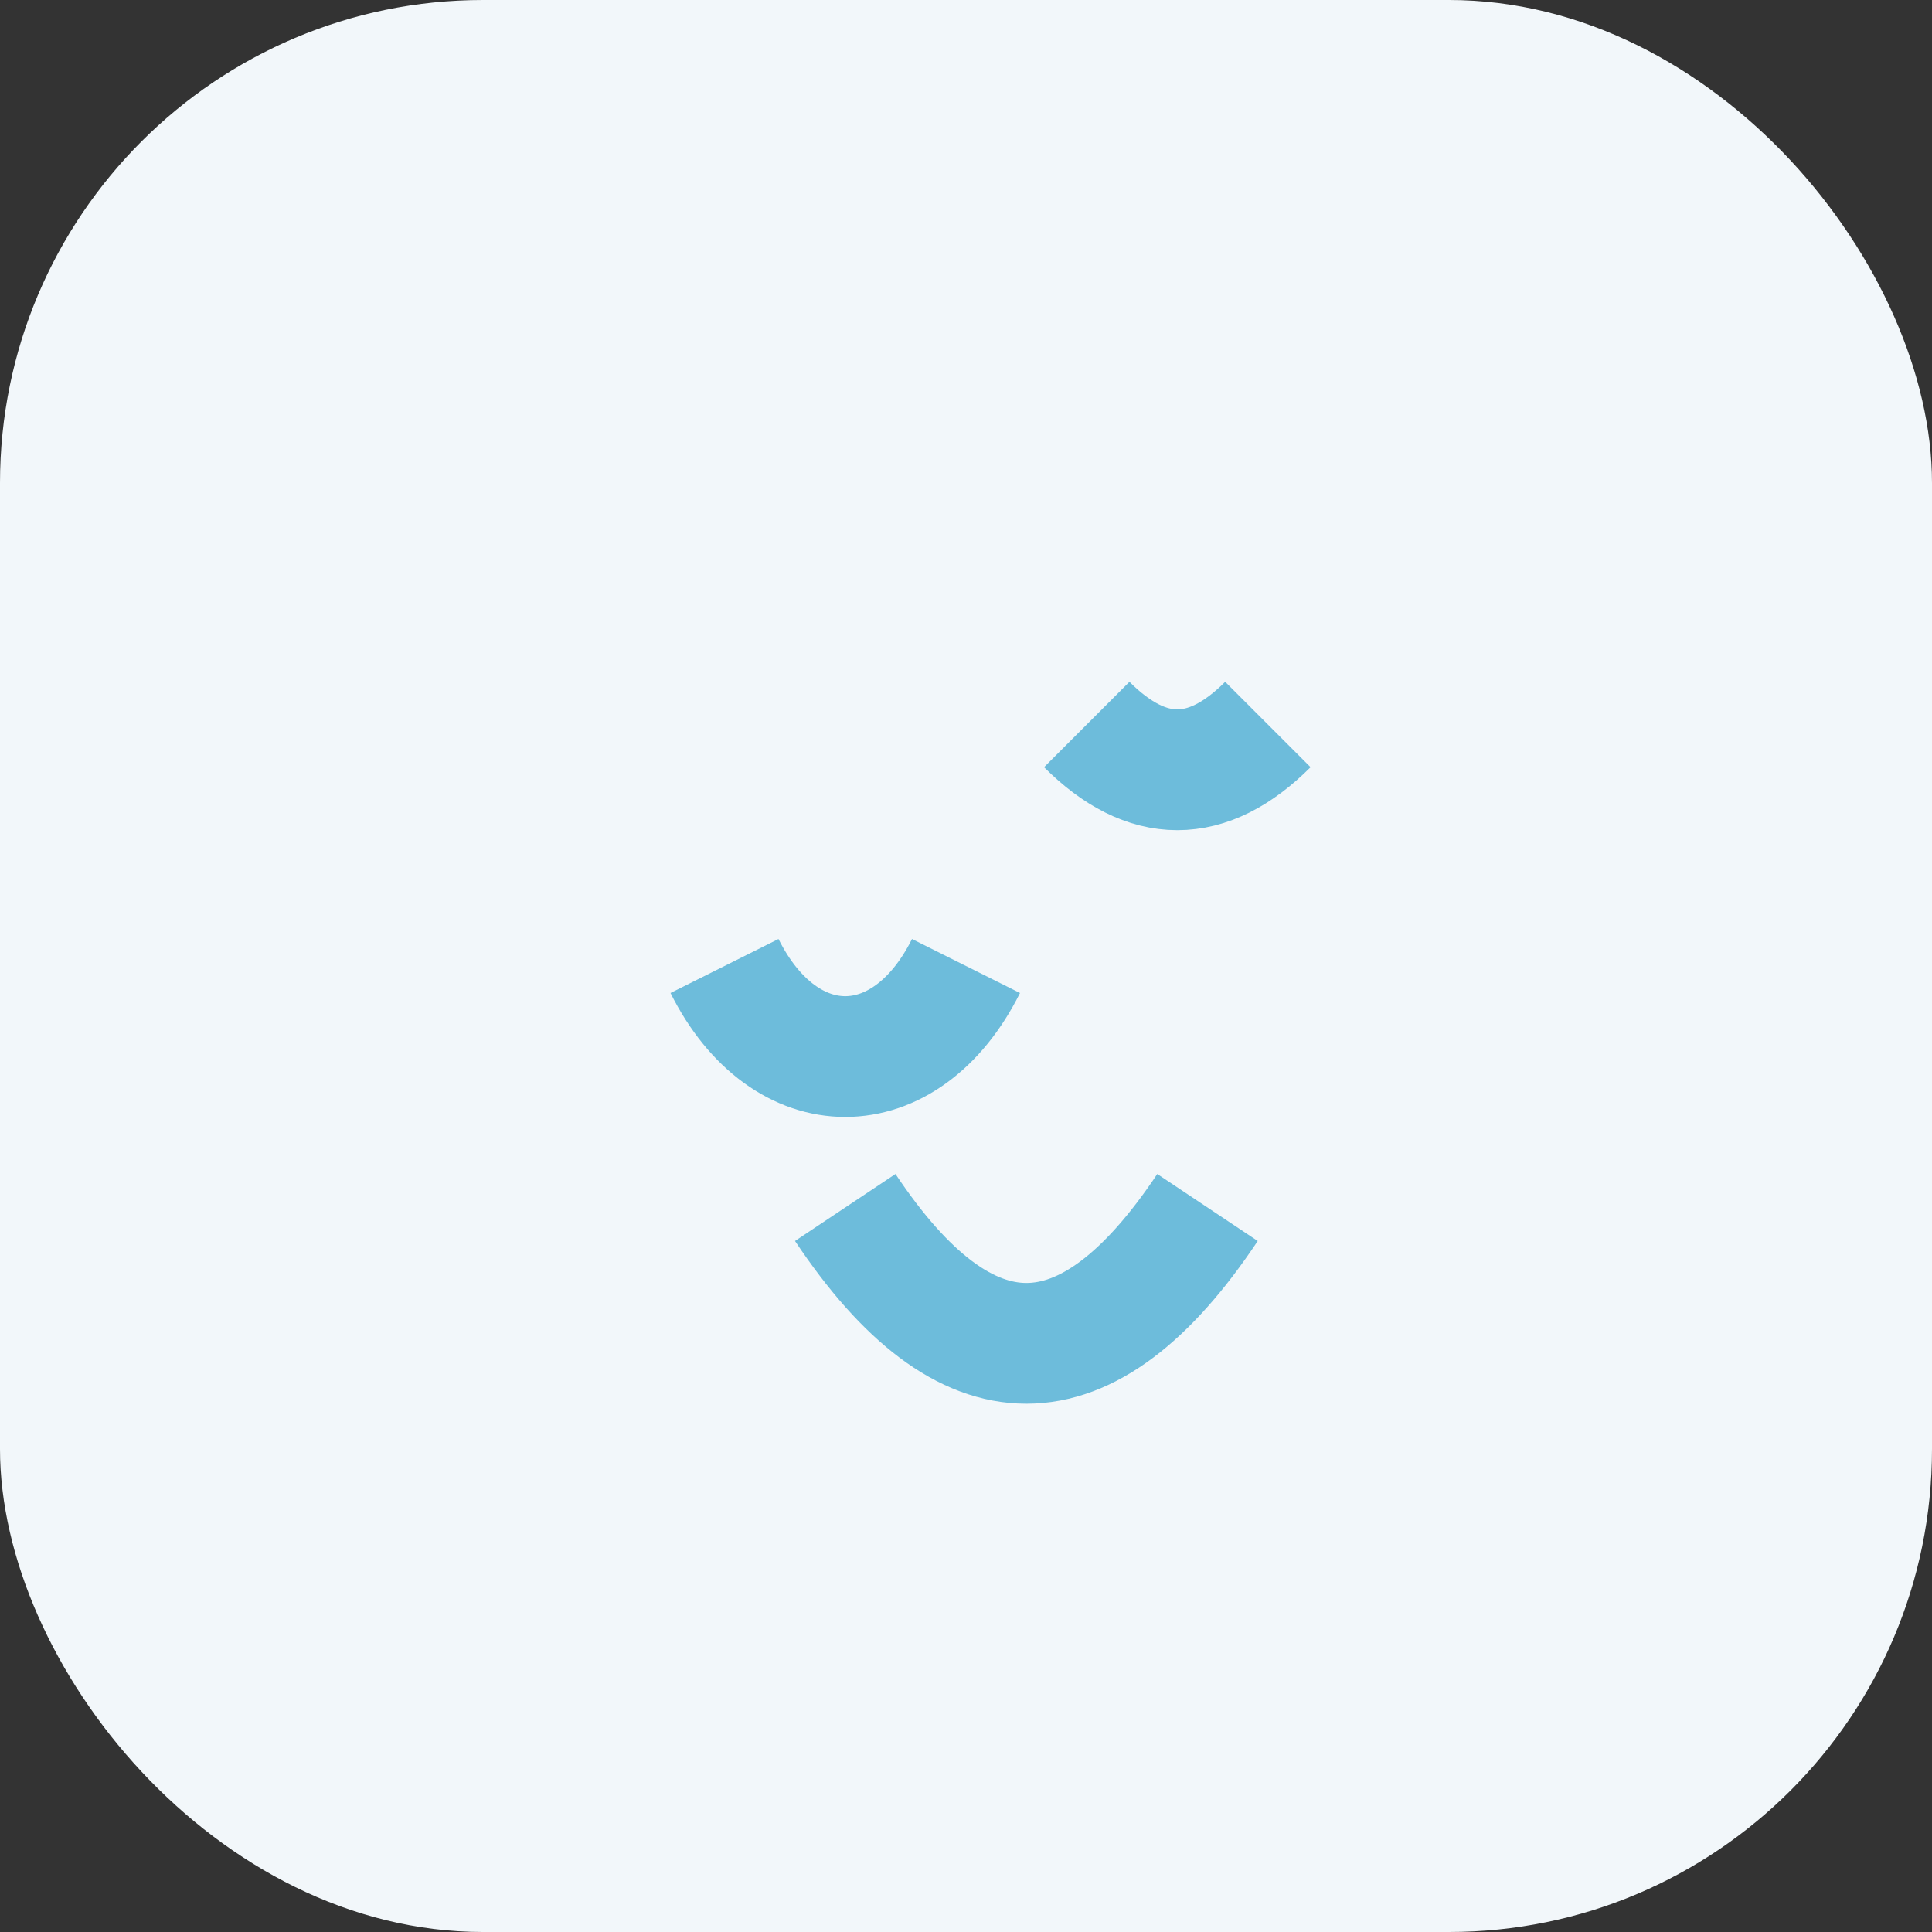
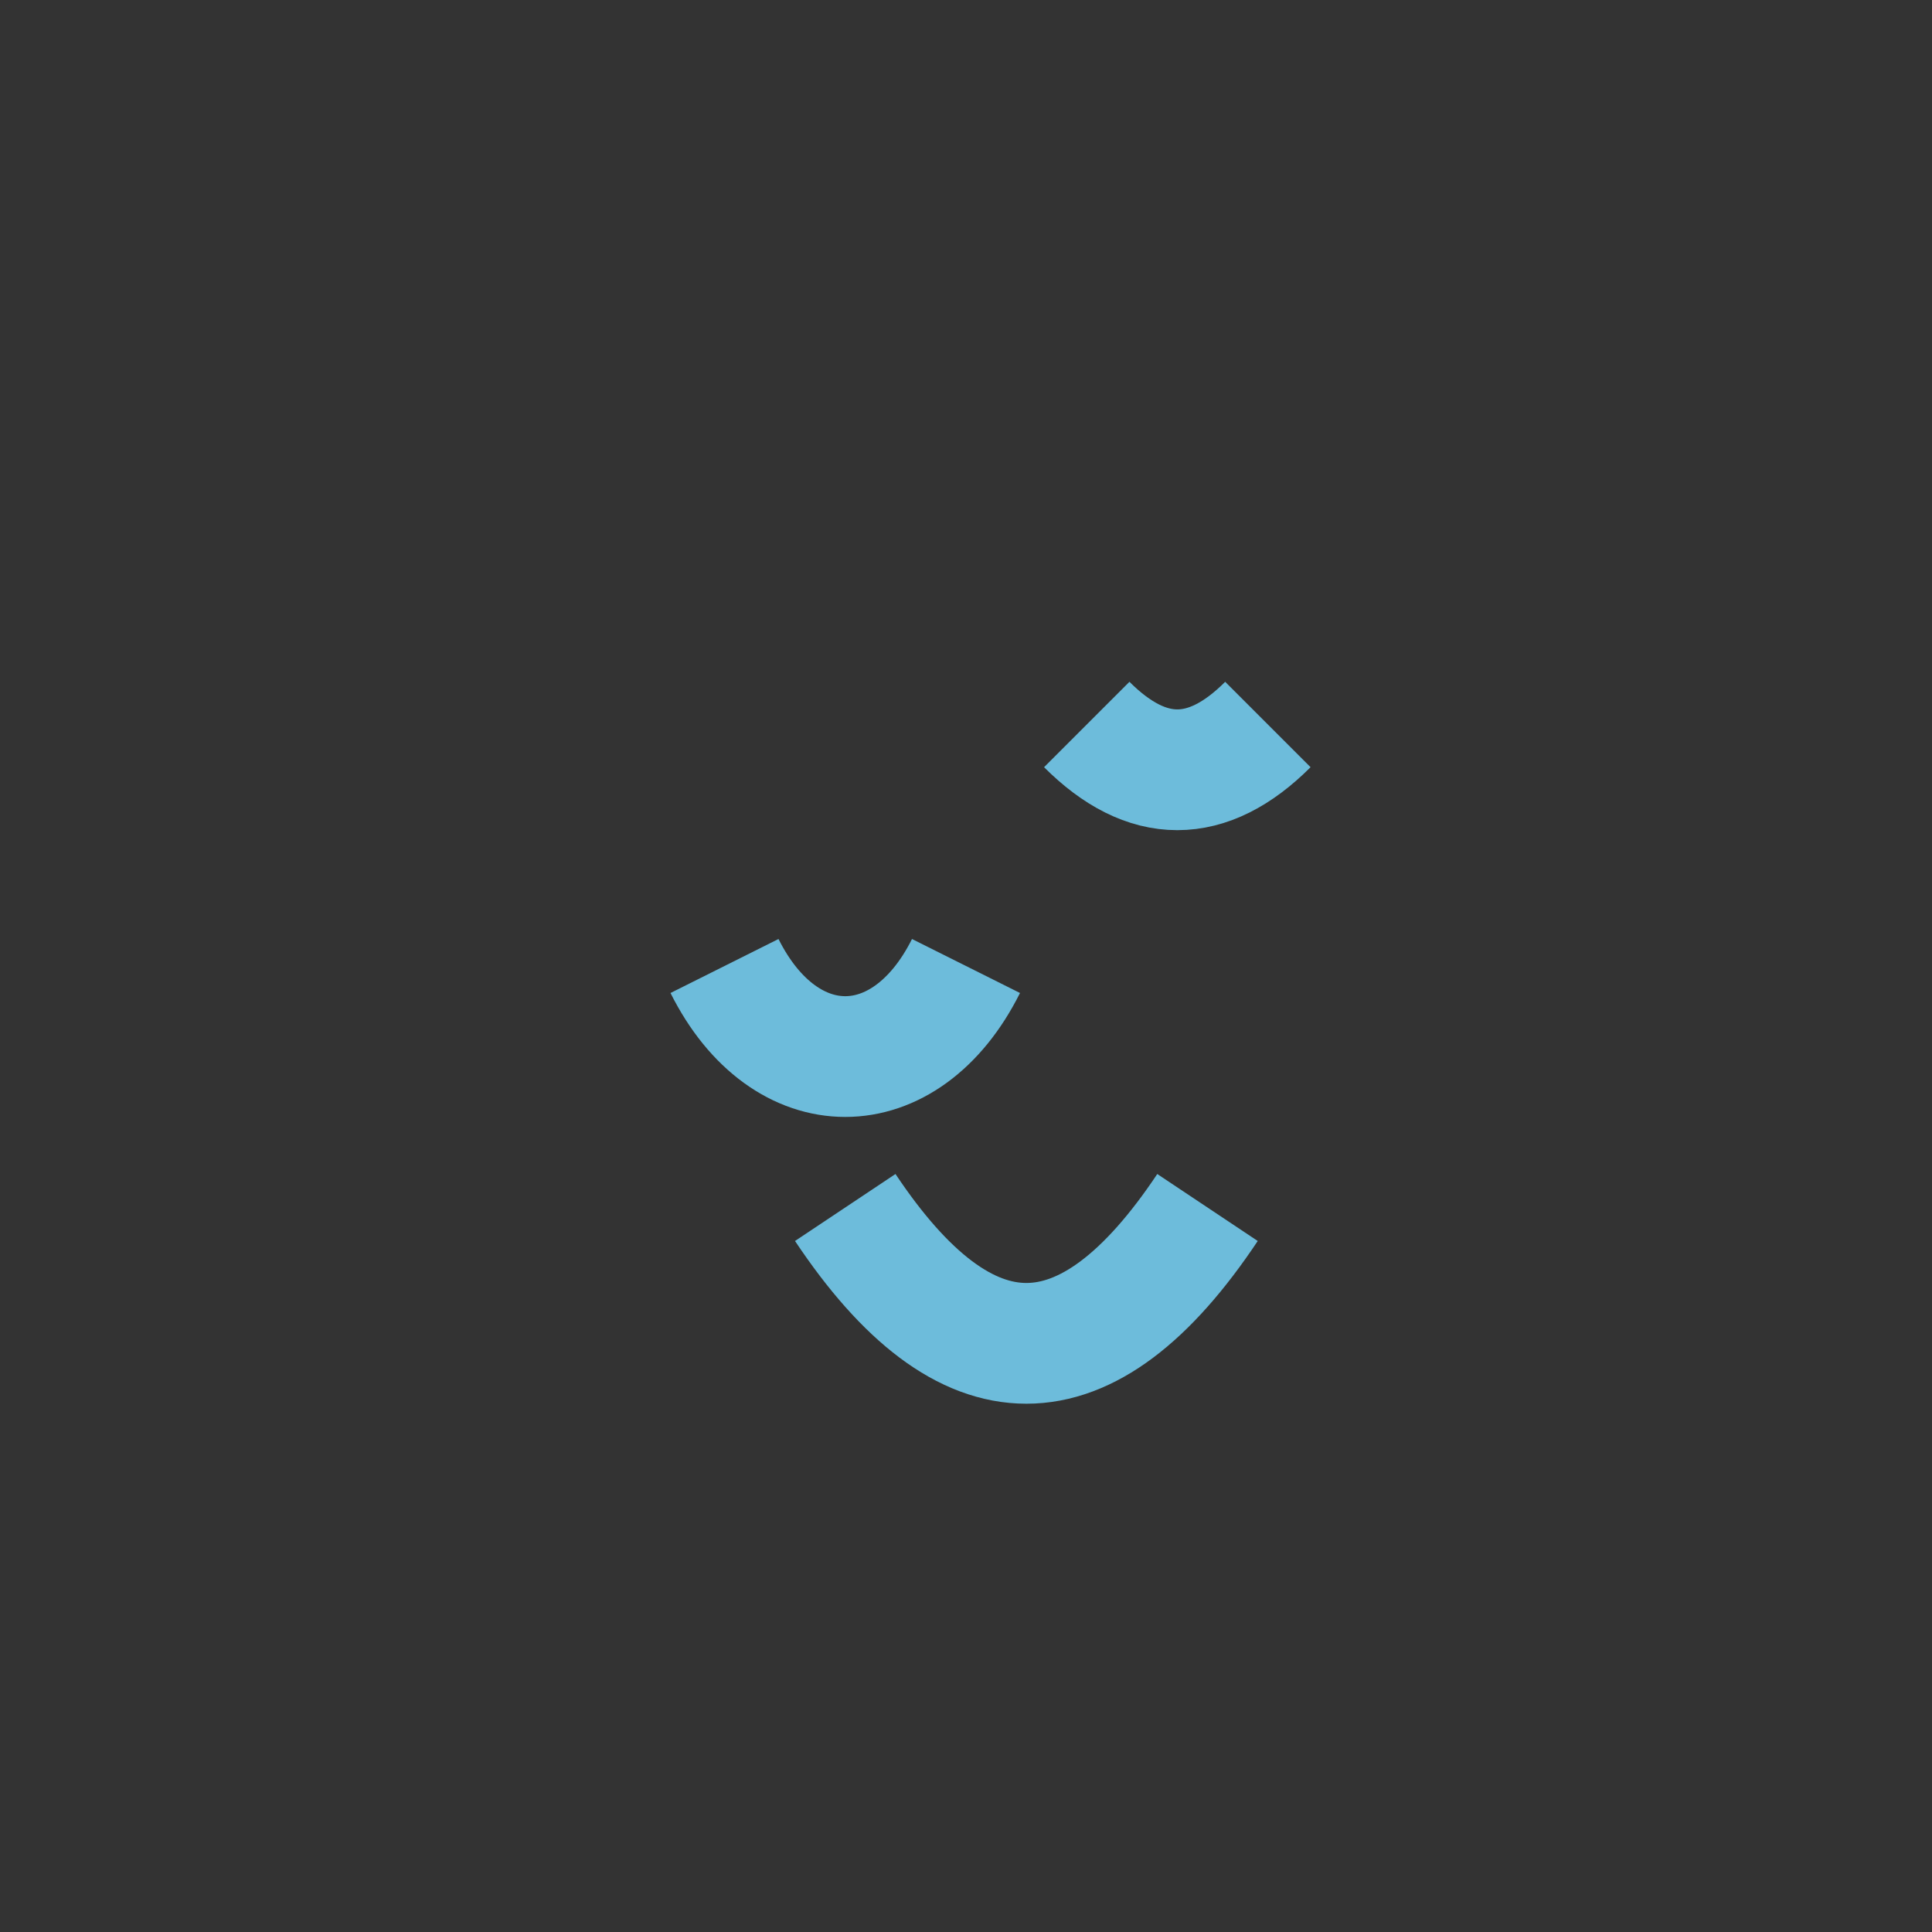
<svg xmlns="http://www.w3.org/2000/svg" width="32" height="32" viewBox="0 0 32 32">
  <rect x="0" y="0" width="32" height="32" fill="#333333" stroke="none" />
-   <rect width="32" height="32" rx="8" fill="#F2F7FA" />
  <path d="M14 20c2 3 4 3 6 0M12 16c1 2 3 2 4 0M18 12c1 1 2 1 3 0" stroke="#6DBCDB" stroke-width="2" fill="none" />
</svg>